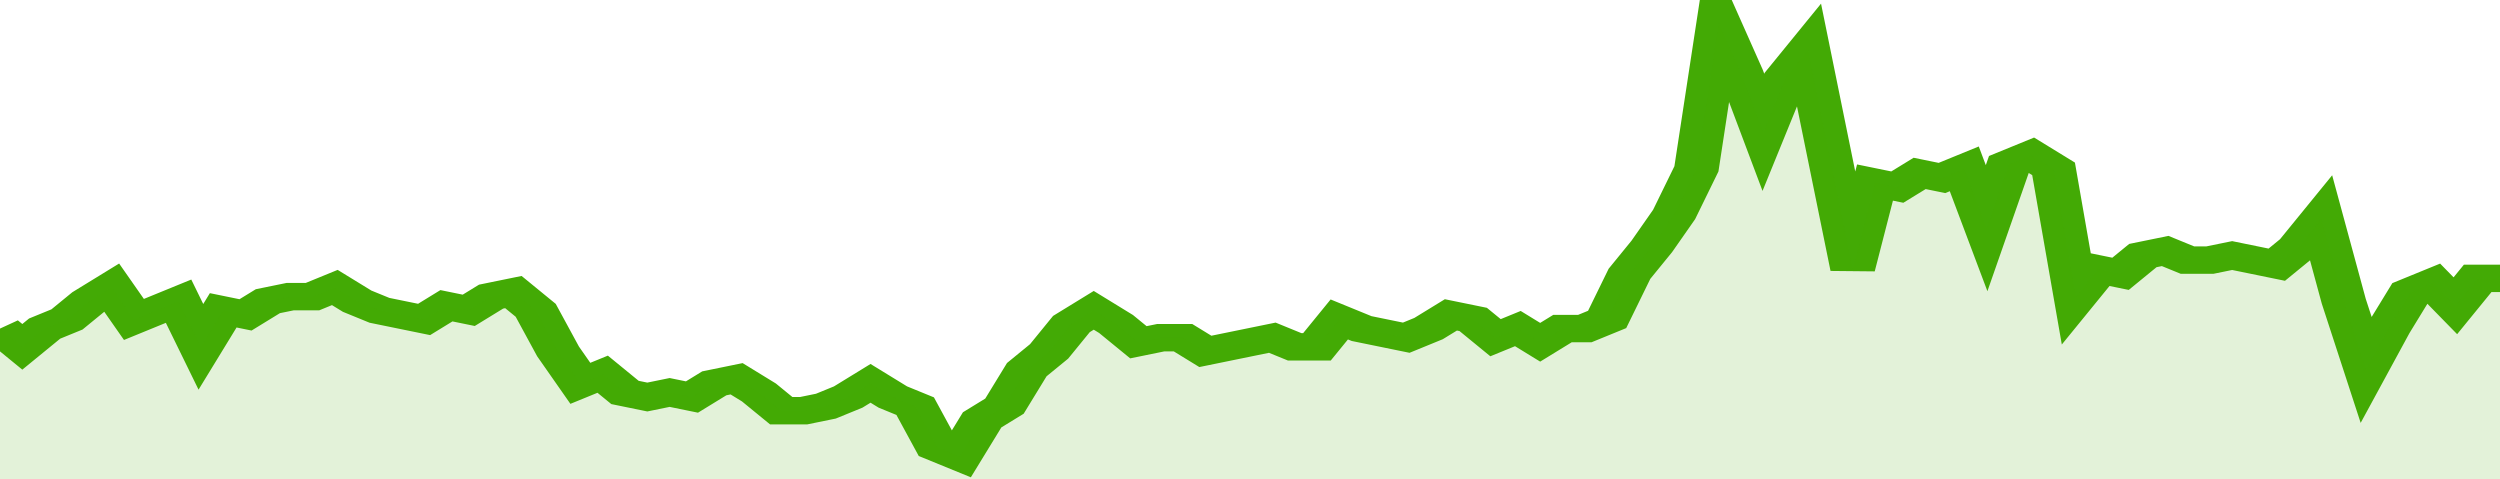
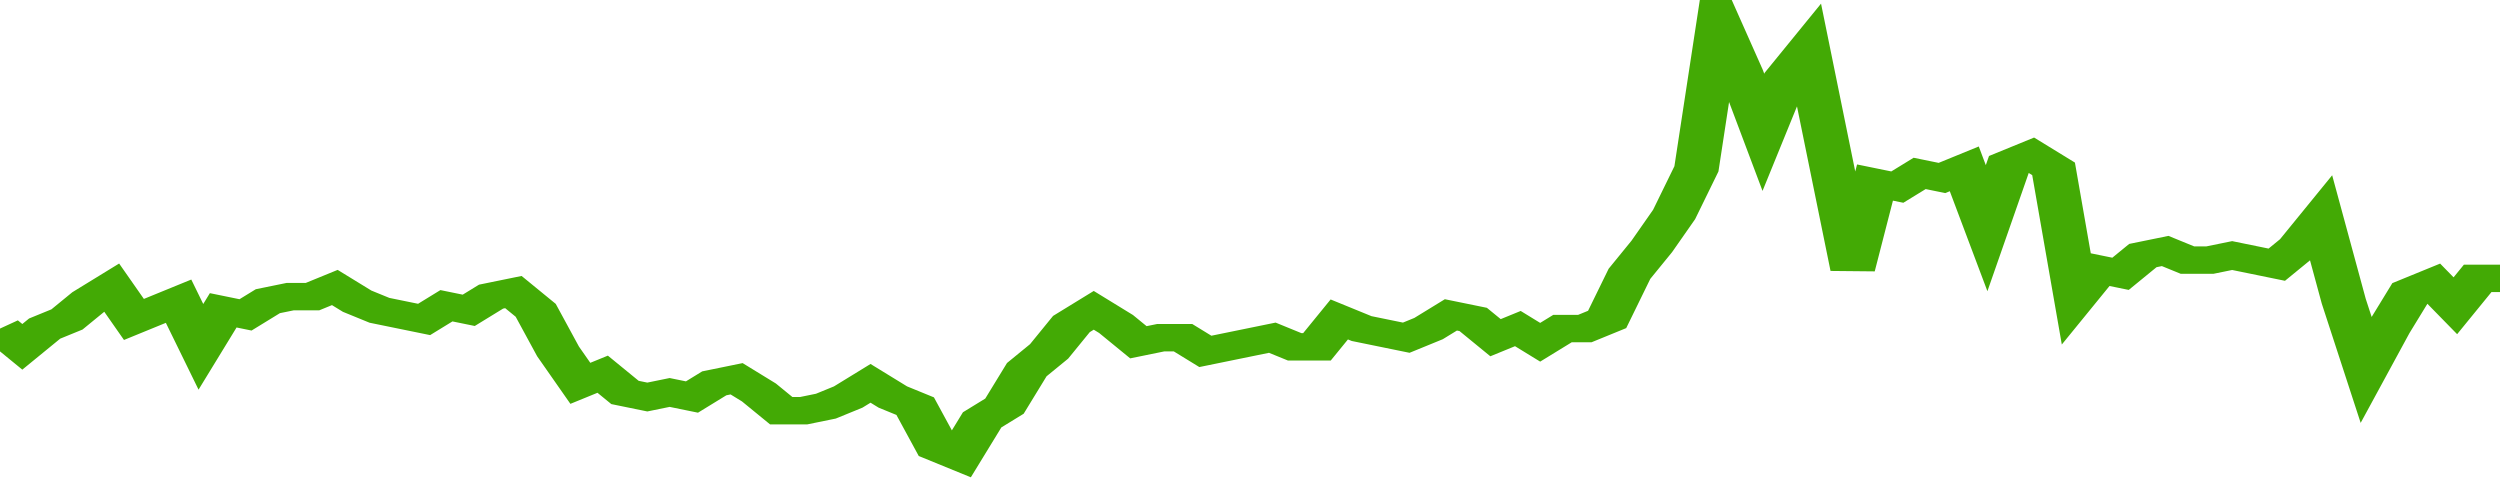
<svg xmlns="http://www.w3.org/2000/svg" viewBox="0 0 336 105" width="120" height="23" preserveAspectRatio="none">
  <polyline fill="none" stroke="#43AA05" stroke-width="6" points="0, 72 3, 76 6, 72 9, 70 12, 66 15, 63 18, 70 21, 68 24, 66 27, 76 30, 68 33, 69 36, 66 39, 65 42, 65 45, 63 48, 66 51, 68 54, 69 57, 70 60, 67 63, 68 66, 65 69, 64 72, 68 75, 77 78, 84 81, 82 84, 86 87, 87 90, 86 93, 87 96, 84 99, 83 102, 86 105, 90 108, 90 111, 89 114, 87 117, 84 120, 87 123, 89 126, 98 129, 100 132, 92 135, 89 138, 81 141, 77 144, 71 147, 68 150, 71 153, 75 156, 74 159, 74 162, 77 165, 76 168, 75 171, 74 174, 76 177, 76 180, 70 183, 72 186, 73 189, 74 192, 72 195, 69 198, 70 201, 74 204, 72 207, 75 210, 72 213, 72 216, 70 219, 60 222, 54 225, 47 228, 37 231, 5 234, 16 237, 29 240, 17 243, 11 246, 35 249, 59 252, 40 255, 41 258, 38 261, 39 264, 37 267, 50 270, 36 273, 34 276, 37 279, 65 282, 59 285, 60 288, 56 291, 55 294, 57 297, 57 300, 56 303, 57 306, 58 309, 54 312, 48 315, 66 318, 81 321, 72 324, 64 327, 62 330, 67 333, 61 336, 61 336, 61 "> </polyline>
-   <polygon fill="#43AA05" opacity="0.15" points="0, 105 0, 72 3, 76 6, 72 9, 70 12, 66 15, 63 18, 70 21, 68 24, 66 27, 76 30, 68 33, 69 36, 66 39, 65 42, 65 45, 63 48, 66 51, 68 54, 69 57, 70 60, 67 63, 68 66, 65 69, 64 72, 68 75, 77 78, 84 81, 82 84, 86 87, 87 90, 86 93, 87 96, 84 99, 83 102, 86 105, 90 108, 90 111, 89 114, 87 117, 84 120, 87 123, 89 126, 98 129, 100 132, 92 135, 89 138, 81 141, 77 144, 71 147, 68 150, 71 153, 75 156, 74 159, 74 162, 77 165, 76 168, 75 171, 74 174, 76 177, 76 180, 70 183, 72 186, 73 189, 74 192, 72 195, 69 198, 70 201, 74 204, 72 207, 75 210, 72 213, 72 216, 70 219, 60 222, 54 225, 47 228, 37 231, 5 234, 16 237, 29 240, 17 243, 11 246, 35 249, 59 252, 40 255, 41 258, 38 261, 39 264, 37 267, 50 270, 36 273, 34 276, 37 279, 65 282, 59 285, 60 288, 56 291, 55 294, 57 297, 57 300, 56 303, 57 306, 58 309, 54 312, 48 315, 66 318, 81 321, 72 324, 64 327, 62 330, 67 333, 61 336, 61 336, 105 " />
</svg>